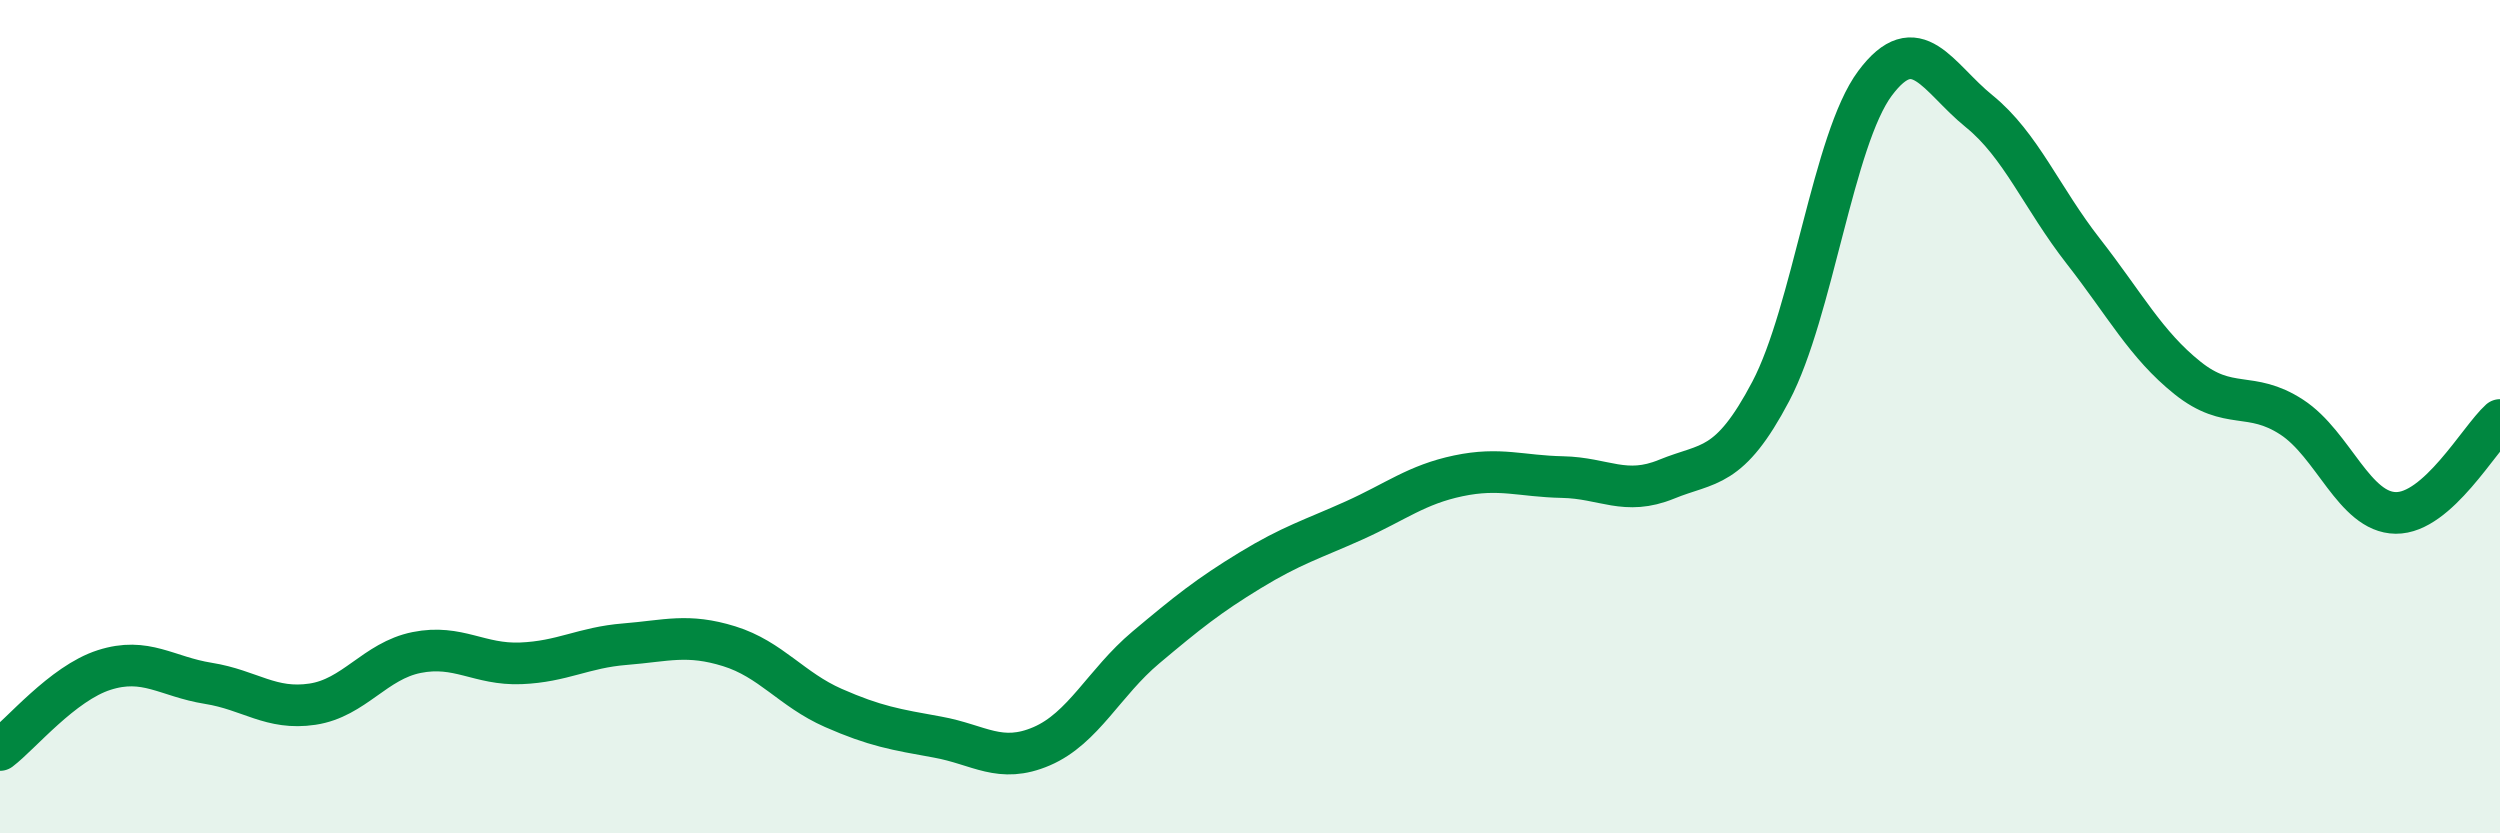
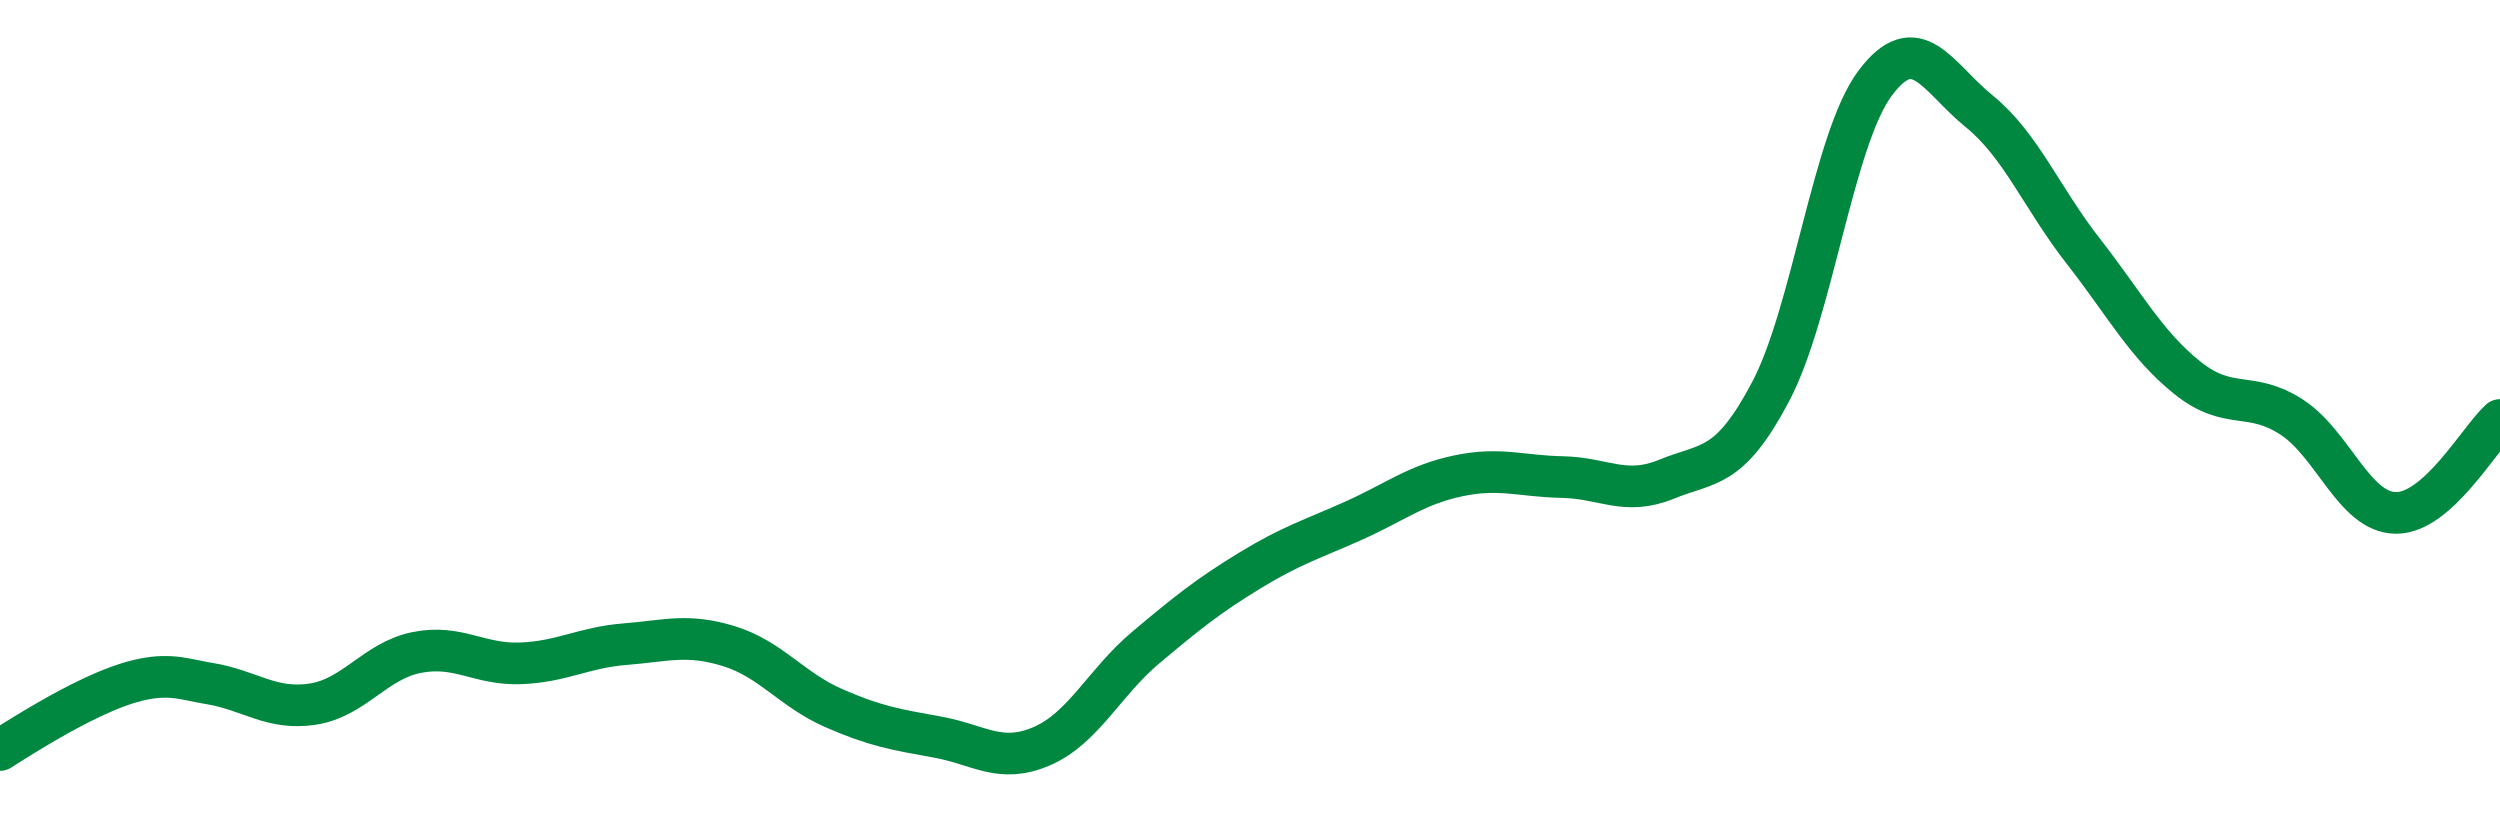
<svg xmlns="http://www.w3.org/2000/svg" width="60" height="20" viewBox="0 0 60 20">
-   <path d="M 0,18 C 0.5,17.62 1.5,16.4 2.5,16.08 C 3.5,15.76 4,16.24 5,16.4 C 6,16.56 6.5,17.05 7.5,16.9 C 8.5,16.75 9,15.86 10,15.66 C 11,15.46 11.5,15.96 12.5,15.92 C 13.5,15.88 14,15.54 15,15.46 C 16,15.38 16.5,15.2 17.5,15.51 C 18.5,15.82 19,16.55 20,16.99 C 21,17.43 21.5,17.51 22.5,17.69 C 23.5,17.87 24,18.34 25,17.91 C 26,17.48 26.5,16.38 27.5,15.54 C 28.5,14.7 29,14.3 30,13.69 C 31,13.08 31.5,12.94 32.5,12.49 C 33.5,12.04 34,11.63 35,11.42 C 36,11.21 36.5,11.43 37.5,11.45 C 38.5,11.47 39,11.91 40,11.5 C 41,11.09 41.5,11.29 42.5,9.39 C 43.5,7.49 44,3.34 45,2 C 46,0.66 46.5,1.86 47.5,2.67 C 48.5,3.48 49,4.75 50,6.03 C 51,7.31 51.5,8.27 52.5,9.07 C 53.5,9.87 54,9.36 55,10.01 C 56,10.66 56.5,12.3 57.5,12.31 C 58.5,12.32 59.5,10.53 60,10.08L60 20L0 20Z" fill="#008740" opacity="0.1" stroke-linecap="round" stroke-linejoin="round" />
-   <path d="M 0,18 C 0.5,17.62 1.5,16.4 2.5,16.08 C 3.5,15.76 4,16.24 5,16.4 C 6,16.56 6.5,17.05 7.5,16.9 C 8.5,16.75 9,15.86 10,15.66 C 11,15.46 11.5,15.96 12.5,15.92 C 13.5,15.88 14,15.54 15,15.46 C 16,15.38 16.5,15.2 17.5,15.51 C 18.5,15.82 19,16.55 20,16.99 C 21,17.43 21.5,17.51 22.5,17.69 C 23.5,17.87 24,18.34 25,17.91 C 26,17.48 26.5,16.38 27.5,15.54 C 28.5,14.7 29,14.3 30,13.69 C 31,13.08 31.5,12.94 32.5,12.49 C 33.5,12.04 34,11.63 35,11.42 C 36,11.21 36.5,11.43 37.5,11.45 C 38.5,11.47 39,11.91 40,11.5 C 41,11.09 41.5,11.29 42.5,9.39 C 43.5,7.49 44,3.34 45,2 C 46,0.66 46.5,1.86 47.5,2.67 C 48.5,3.48 49,4.75 50,6.03 C 51,7.31 51.5,8.27 52.5,9.07 C 53.5,9.87 54,9.36 55,10.01 C 56,10.66 56.5,12.3 57.5,12.31 C 58.5,12.32 59.5,10.53 60,10.08" stroke="#008740" stroke-width="1" fill="none" stroke-linecap="round" stroke-linejoin="round" />
+   <path d="M 0,18 C 3.5,15.76 4,16.24 5,16.4 C 6,16.56 6.5,17.05 7.5,16.9 C 8.5,16.75 9,15.86 10,15.66 C 11,15.46 11.5,15.96 12.5,15.92 C 13.5,15.88 14,15.54 15,15.46 C 16,15.38 16.5,15.2 17.5,15.51 C 18.5,15.82 19,16.55 20,16.99 C 21,17.43 21.5,17.51 22.5,17.69 C 23.5,17.87 24,18.34 25,17.91 C 26,17.48 26.5,16.38 27.5,15.54 C 28.5,14.7 29,14.3 30,13.69 C 31,13.08 31.5,12.94 32.5,12.49 C 33.5,12.04 34,11.63 35,11.42 C 36,11.21 36.5,11.43 37.5,11.45 C 38.5,11.47 39,11.91 40,11.5 C 41,11.09 41.5,11.29 42.5,9.39 C 43.5,7.49 44,3.34 45,2 C 46,0.66 46.5,1.86 47.5,2.67 C 48.5,3.48 49,4.75 50,6.03 C 51,7.31 51.5,8.27 52.5,9.07 C 53.5,9.87 54,9.36 55,10.01 C 56,10.66 56.5,12.3 57.5,12.31 C 58.5,12.32 59.5,10.53 60,10.08" stroke="#008740" stroke-width="1" fill="none" stroke-linecap="round" stroke-linejoin="round" />
</svg>